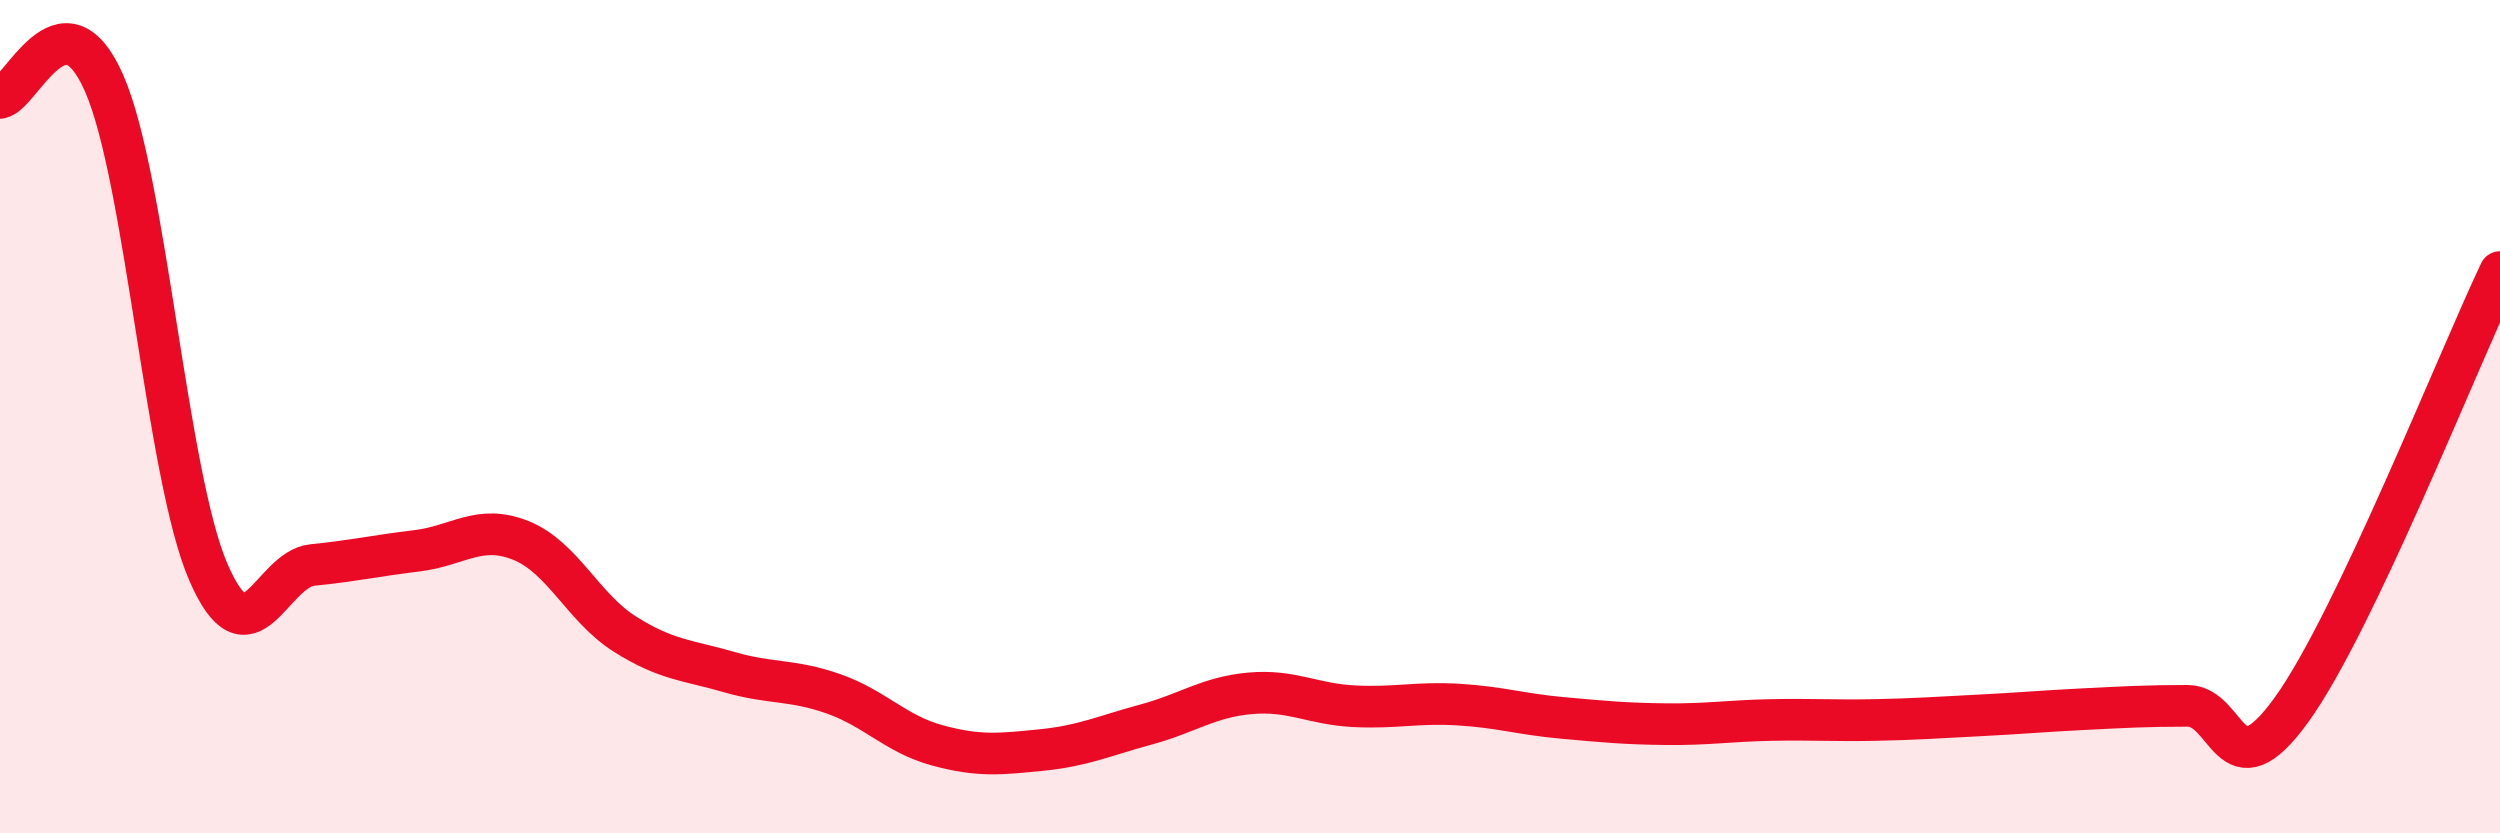
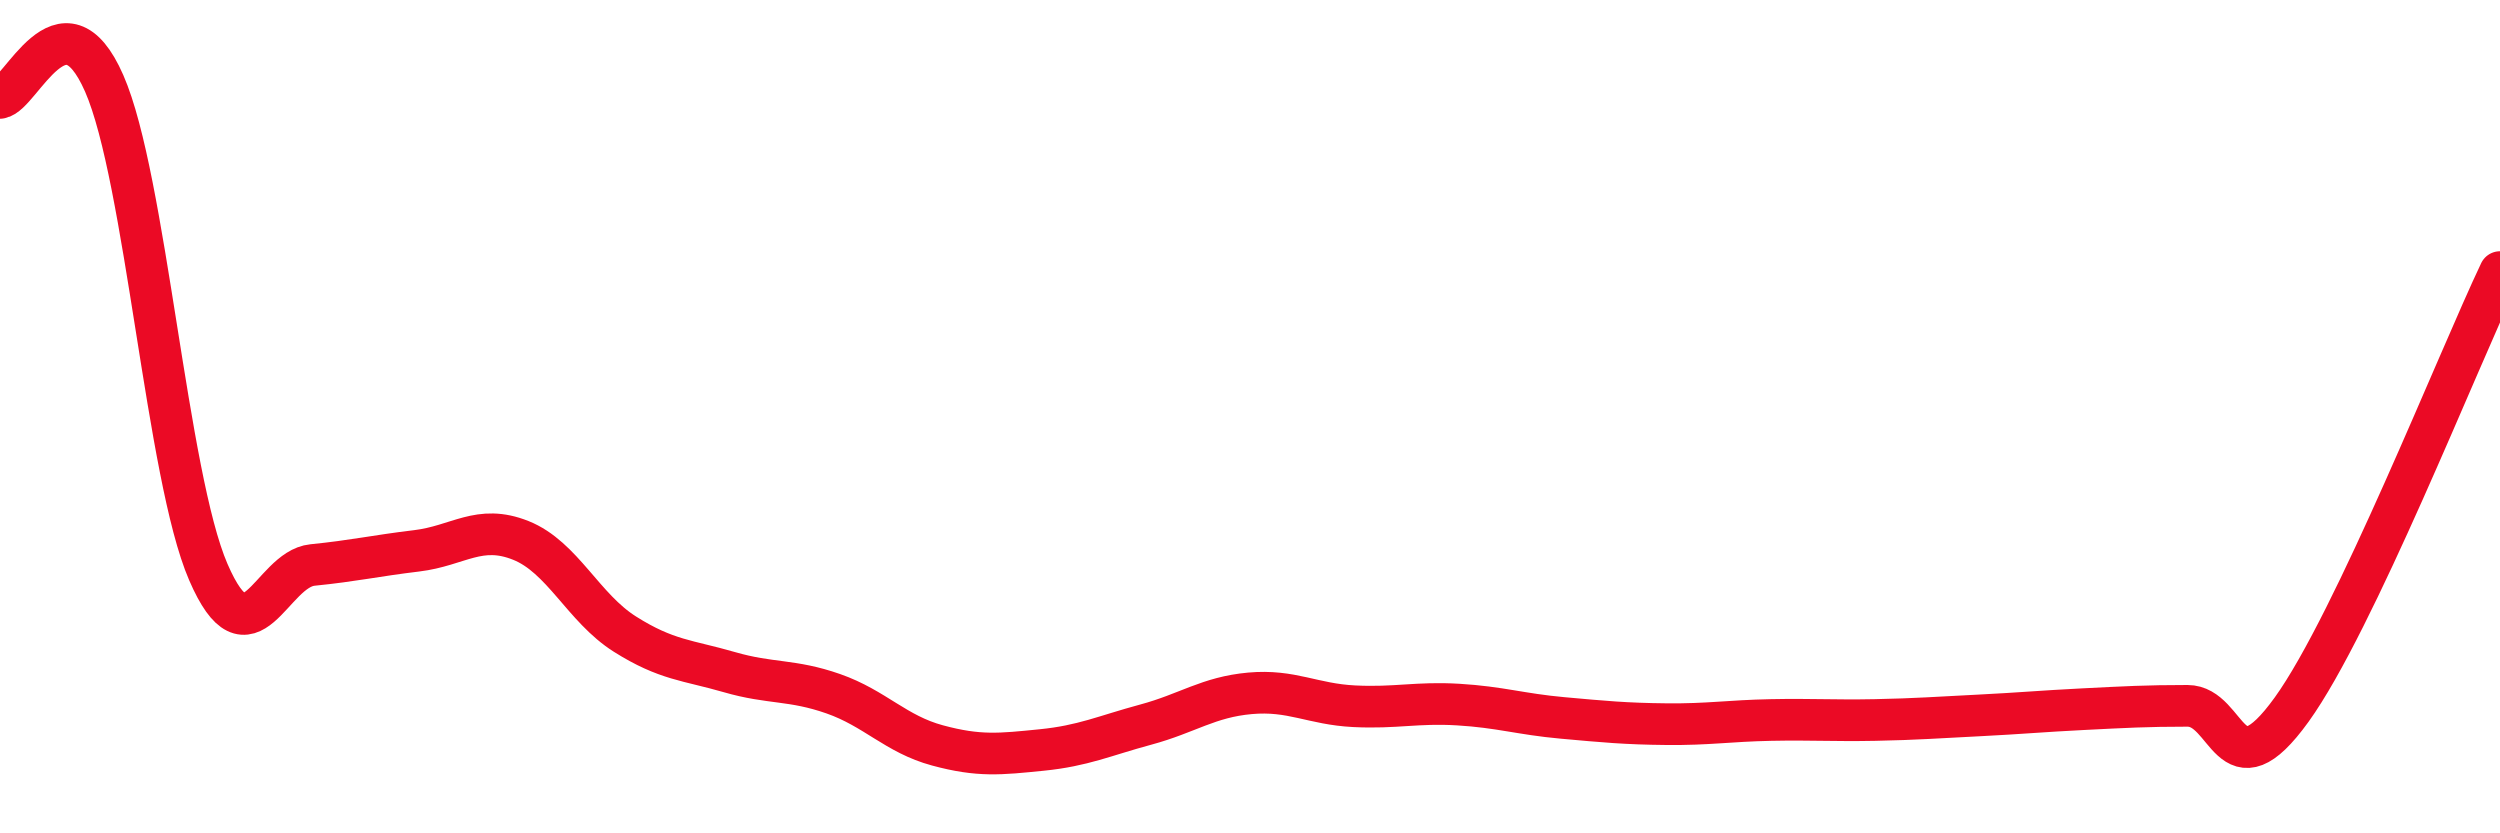
<svg xmlns="http://www.w3.org/2000/svg" width="60" height="20" viewBox="0 0 60 20">
-   <path d="M 0,2.35 C 0.5,2.28 1.5,-0.28 2.5,2 C 3.5,4.28 4,11.42 5,13.73 C 6,16.04 6.5,13.66 7.5,13.56 C 8.5,13.46 9,13.34 10,13.22 C 11,13.1 11.5,12.57 12.5,12.97 C 13.5,13.37 14,14.59 15,15.22 C 16,15.85 16.5,15.84 17.5,16.13 C 18.5,16.42 19,16.3 20,16.65 C 21,17 21.5,17.62 22.5,17.89 C 23.5,18.16 24,18.1 25,18 C 26,17.9 26.5,17.66 27.5,17.39 C 28.5,17.12 29,16.73 30,16.64 C 31,16.55 31.5,16.9 32.5,16.95 C 33.5,17 34,16.85 35,16.91 C 36,16.97 36.5,17.14 37.5,17.23 C 38.5,17.32 39,17.37 40,17.38 C 41,17.39 41.5,17.3 42.5,17.28 C 43.5,17.26 44,17.3 45,17.28 C 46,17.26 46.5,17.22 47.5,17.17 C 48.5,17.12 49,17.07 50,17.02 C 51,16.97 51.5,16.94 52.5,16.94 C 53.5,16.94 53.5,19.11 55,17.03 C 56.5,14.95 59,8.63 60,6.53L60 20L0 20Z" fill="#EB0A25" opacity="0.1" stroke-linecap="round" stroke-linejoin="round" />
  <path d="M 0,2.35 C 0.5,2.28 1.5,-0.28 2.5,2 C 3.5,4.28 4,11.42 5,13.73 C 6,16.04 6.5,13.66 7.5,13.56 C 8.5,13.46 9,13.34 10,13.22 C 11,13.1 11.5,12.57 12.5,12.97 C 13.5,13.37 14,14.59 15,15.22 C 16,15.85 16.5,15.84 17.5,16.13 C 18.5,16.42 19,16.3 20,16.65 C 21,17 21.5,17.62 22.5,17.89 C 23.5,18.16 24,18.1 25,18 C 26,17.9 26.5,17.66 27.5,17.39 C 28.5,17.12 29,16.73 30,16.64 C 31,16.55 31.5,16.9 32.5,16.95 C 33.5,17 34,16.85 35,16.91 C 36,16.97 36.5,17.14 37.5,17.23 C 38.5,17.32 39,17.37 40,17.38 C 41,17.39 41.5,17.3 42.5,17.28 C 43.5,17.26 44,17.3 45,17.28 C 46,17.26 46.5,17.22 47.5,17.17 C 48.5,17.12 49,17.07 50,17.02 C 51,16.97 51.5,16.94 52.5,16.94 C 53.5,16.94 53.5,19.11 55,17.03 C 56.5,14.95 59,8.63 60,6.53" stroke="#EB0A25" stroke-width="1" fill="none" stroke-linecap="round" stroke-linejoin="round" />
</svg>